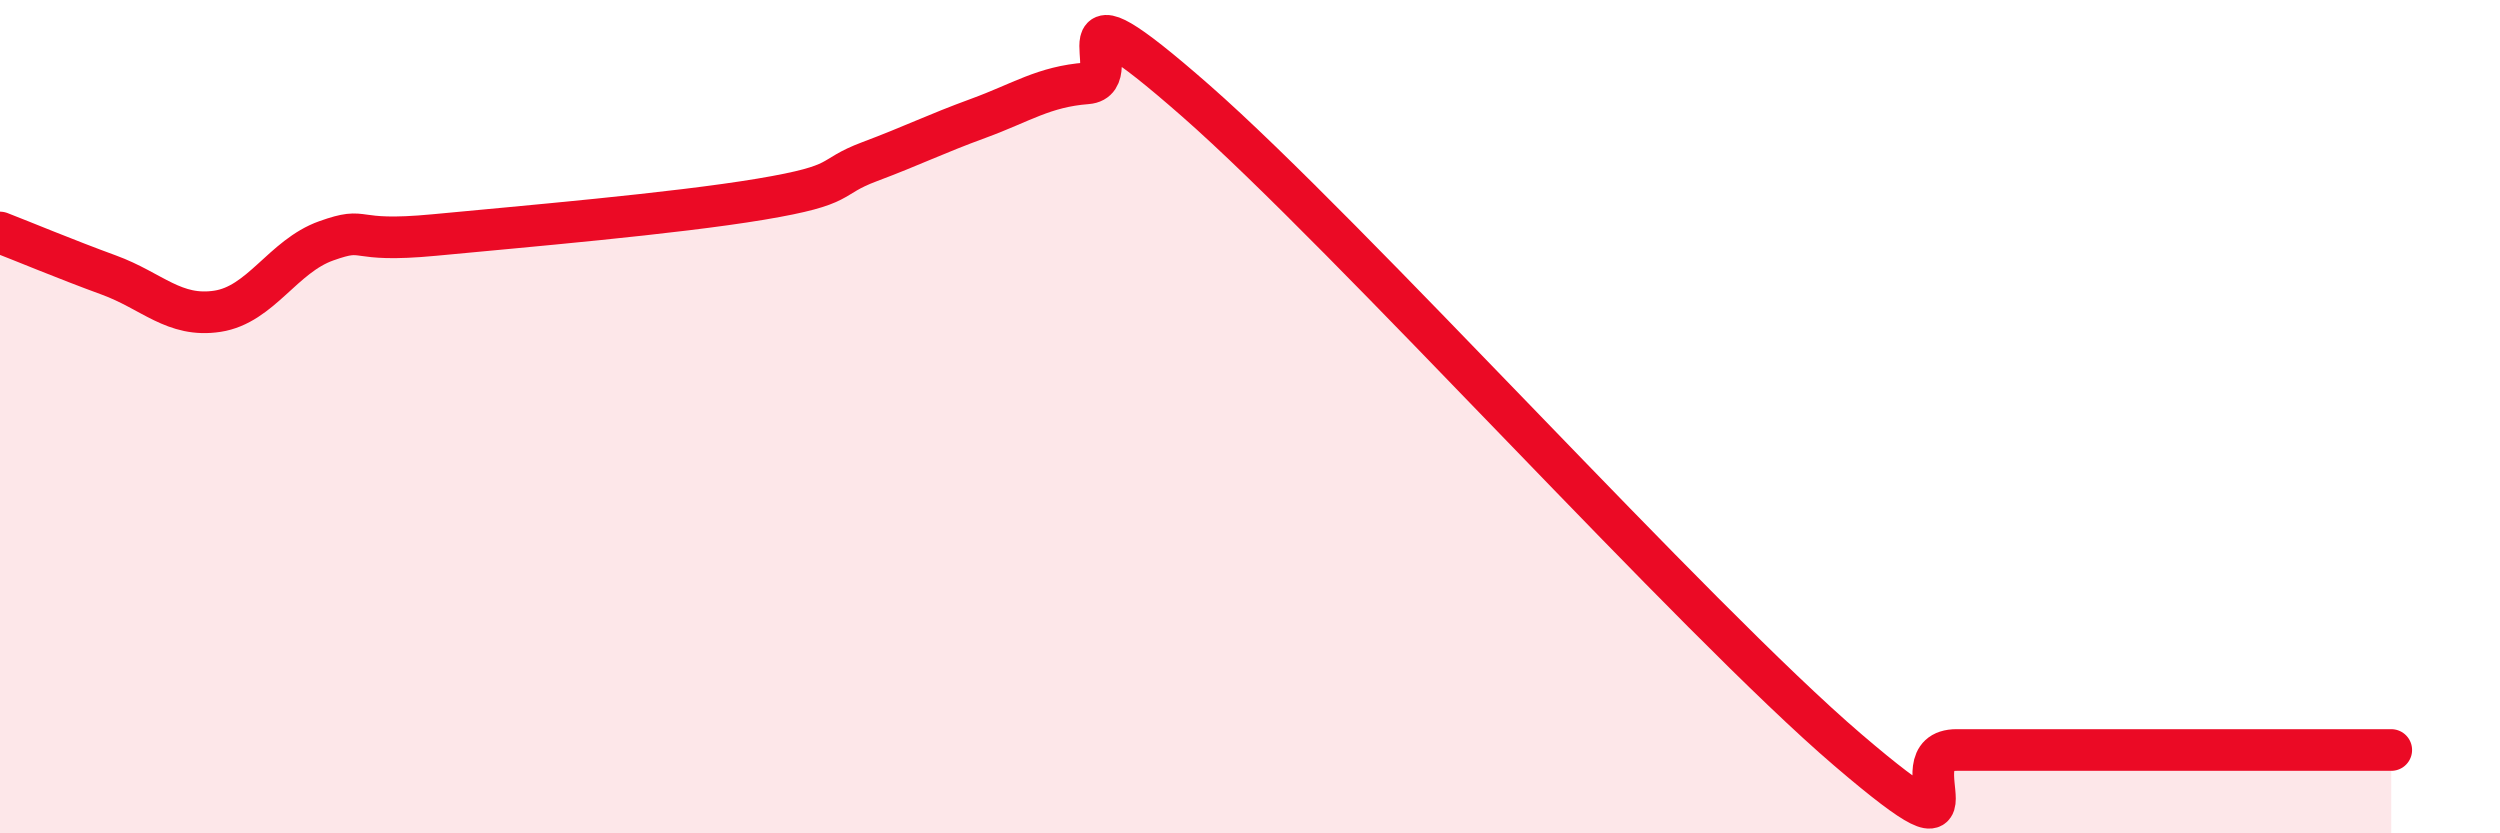
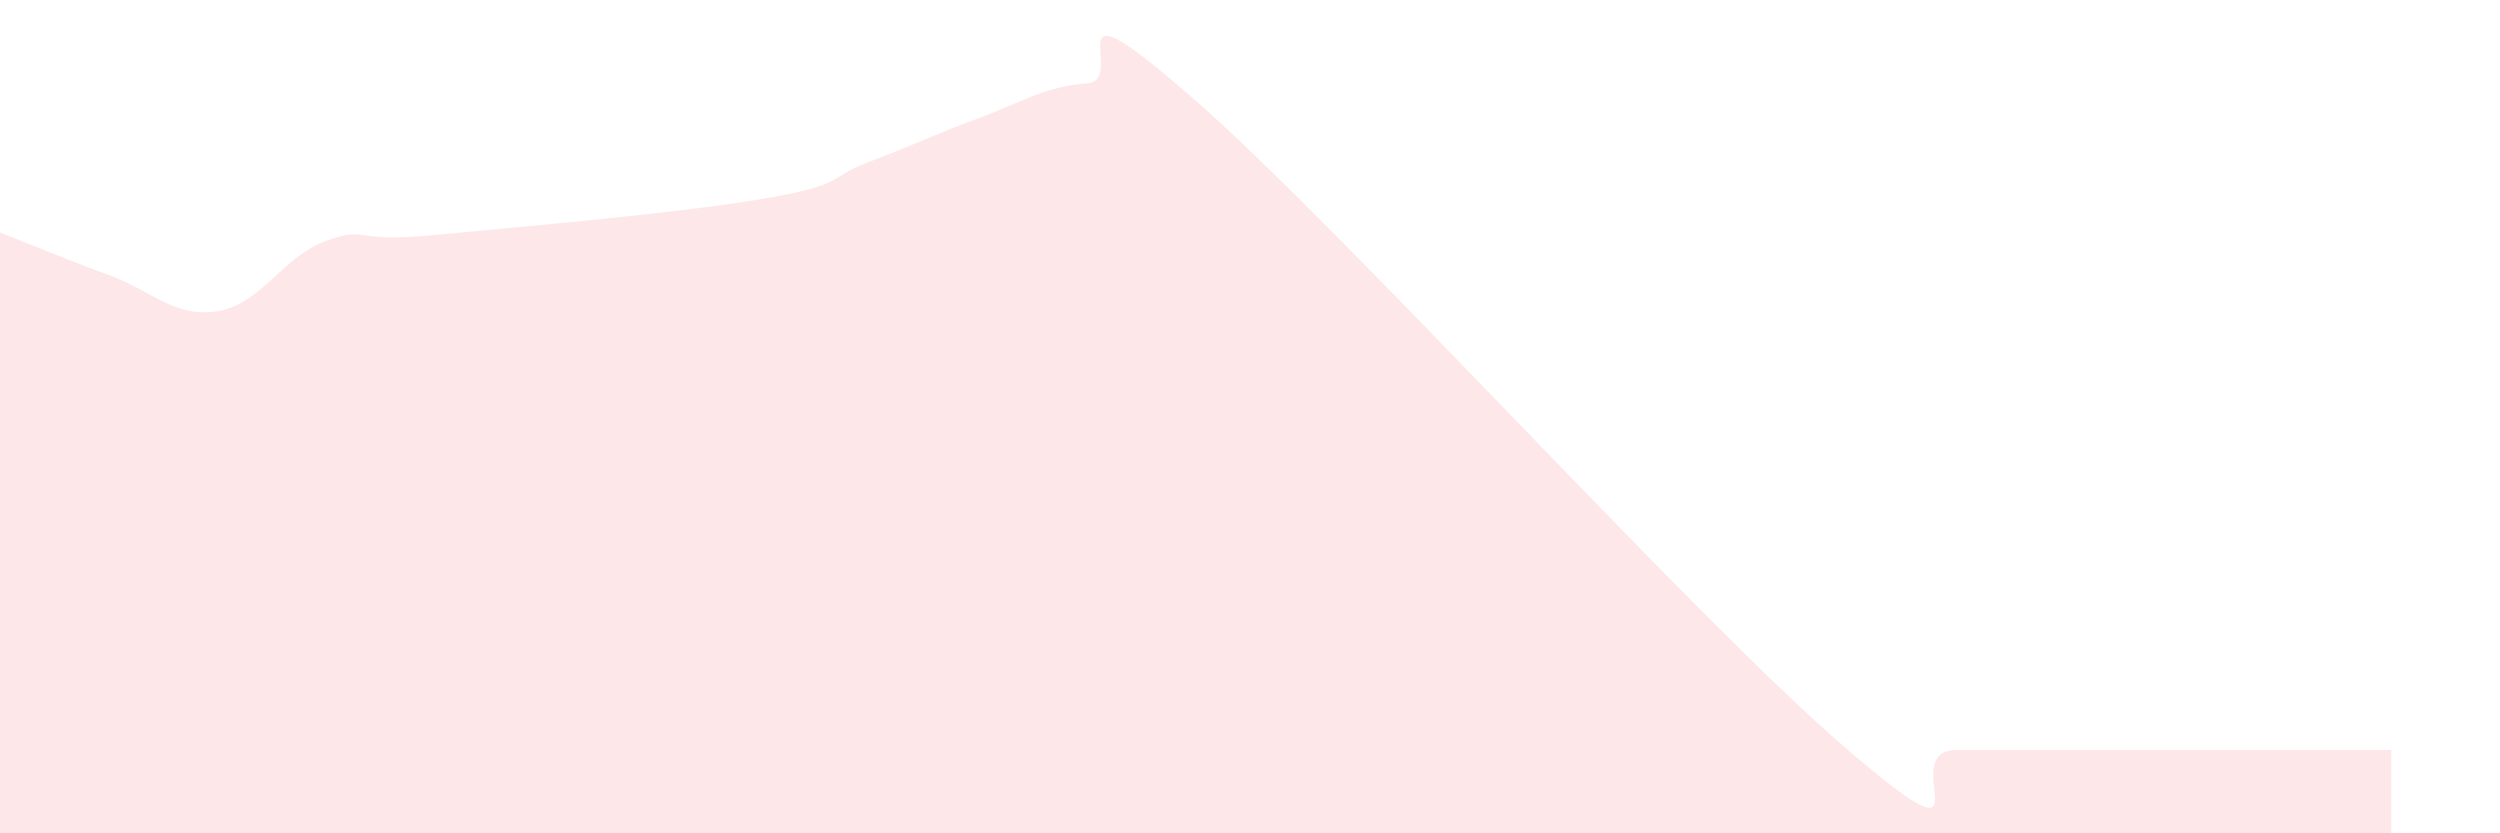
<svg xmlns="http://www.w3.org/2000/svg" width="60" height="20" viewBox="0 0 60 20">
  <path d="M 0,5.58 C 0.52,5.78 1.57,6.22 2.61,6.6 C 3.65,6.98 4.18,7.63 5.22,7.47 C 6.26,7.31 6.79,6.15 7.83,5.78 C 8.87,5.41 8.34,5.84 10.43,5.64 C 12.52,5.44 16.17,5.13 18.26,4.78 C 20.35,4.43 19.83,4.27 20.87,3.88 C 21.91,3.49 22.44,3.22 23.48,2.84 C 24.52,2.46 25.05,2.08 26.09,2 C 27.13,1.92 25.05,-0.78 28.7,2.42 C 32.35,5.62 40.7,14.88 44.35,18 C 48,21.12 45.4,18 46.96,18 C 48.52,18 50.61,18 52.17,18 C 53.73,18 53.74,18 54.78,18 C 55.82,18 56.87,18 57.39,18L57.39 20L0 20Z" fill="#EB0A25" opacity="0.1" stroke-linecap="round" stroke-linejoin="round" />
-   <path d="M 0,5.58 C 0.52,5.78 1.57,6.22 2.61,6.6 C 3.65,6.98 4.18,7.63 5.22,7.47 C 6.26,7.31 6.79,6.15 7.83,5.78 C 8.87,5.41 8.34,5.84 10.43,5.64 C 12.52,5.44 16.17,5.13 18.26,4.78 C 20.35,4.43 19.83,4.27 20.87,3.88 C 21.91,3.49 22.44,3.22 23.48,2.84 C 24.52,2.46 25.05,2.08 26.09,2 C 27.13,1.92 25.05,-0.78 28.7,2.42 C 32.35,5.62 40.7,14.88 44.35,18 C 48,21.12 45.4,18 46.96,18 C 48.52,18 50.61,18 52.17,18 C 53.73,18 53.74,18 54.78,18 C 55.82,18 56.87,18 57.39,18" stroke="#EB0A25" stroke-width="1" fill="none" stroke-linecap="round" stroke-linejoin="round" />
</svg>